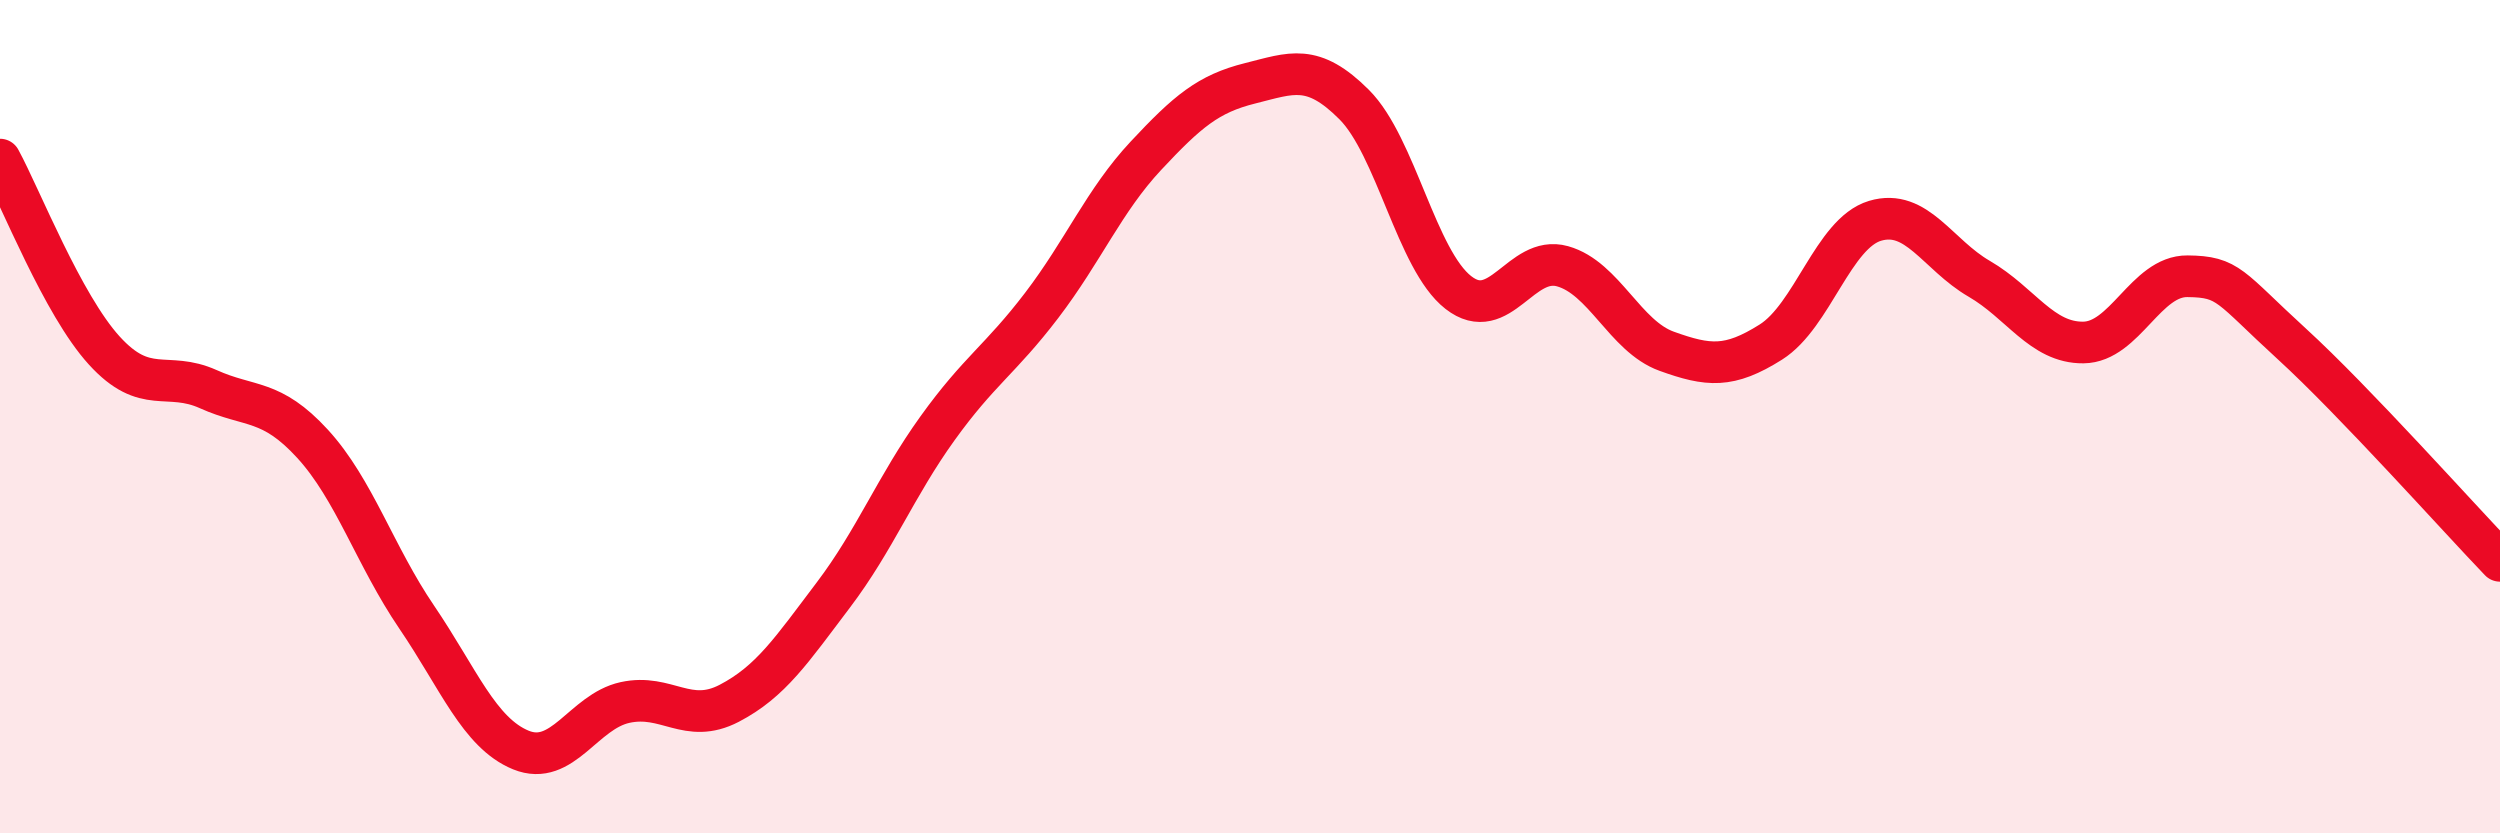
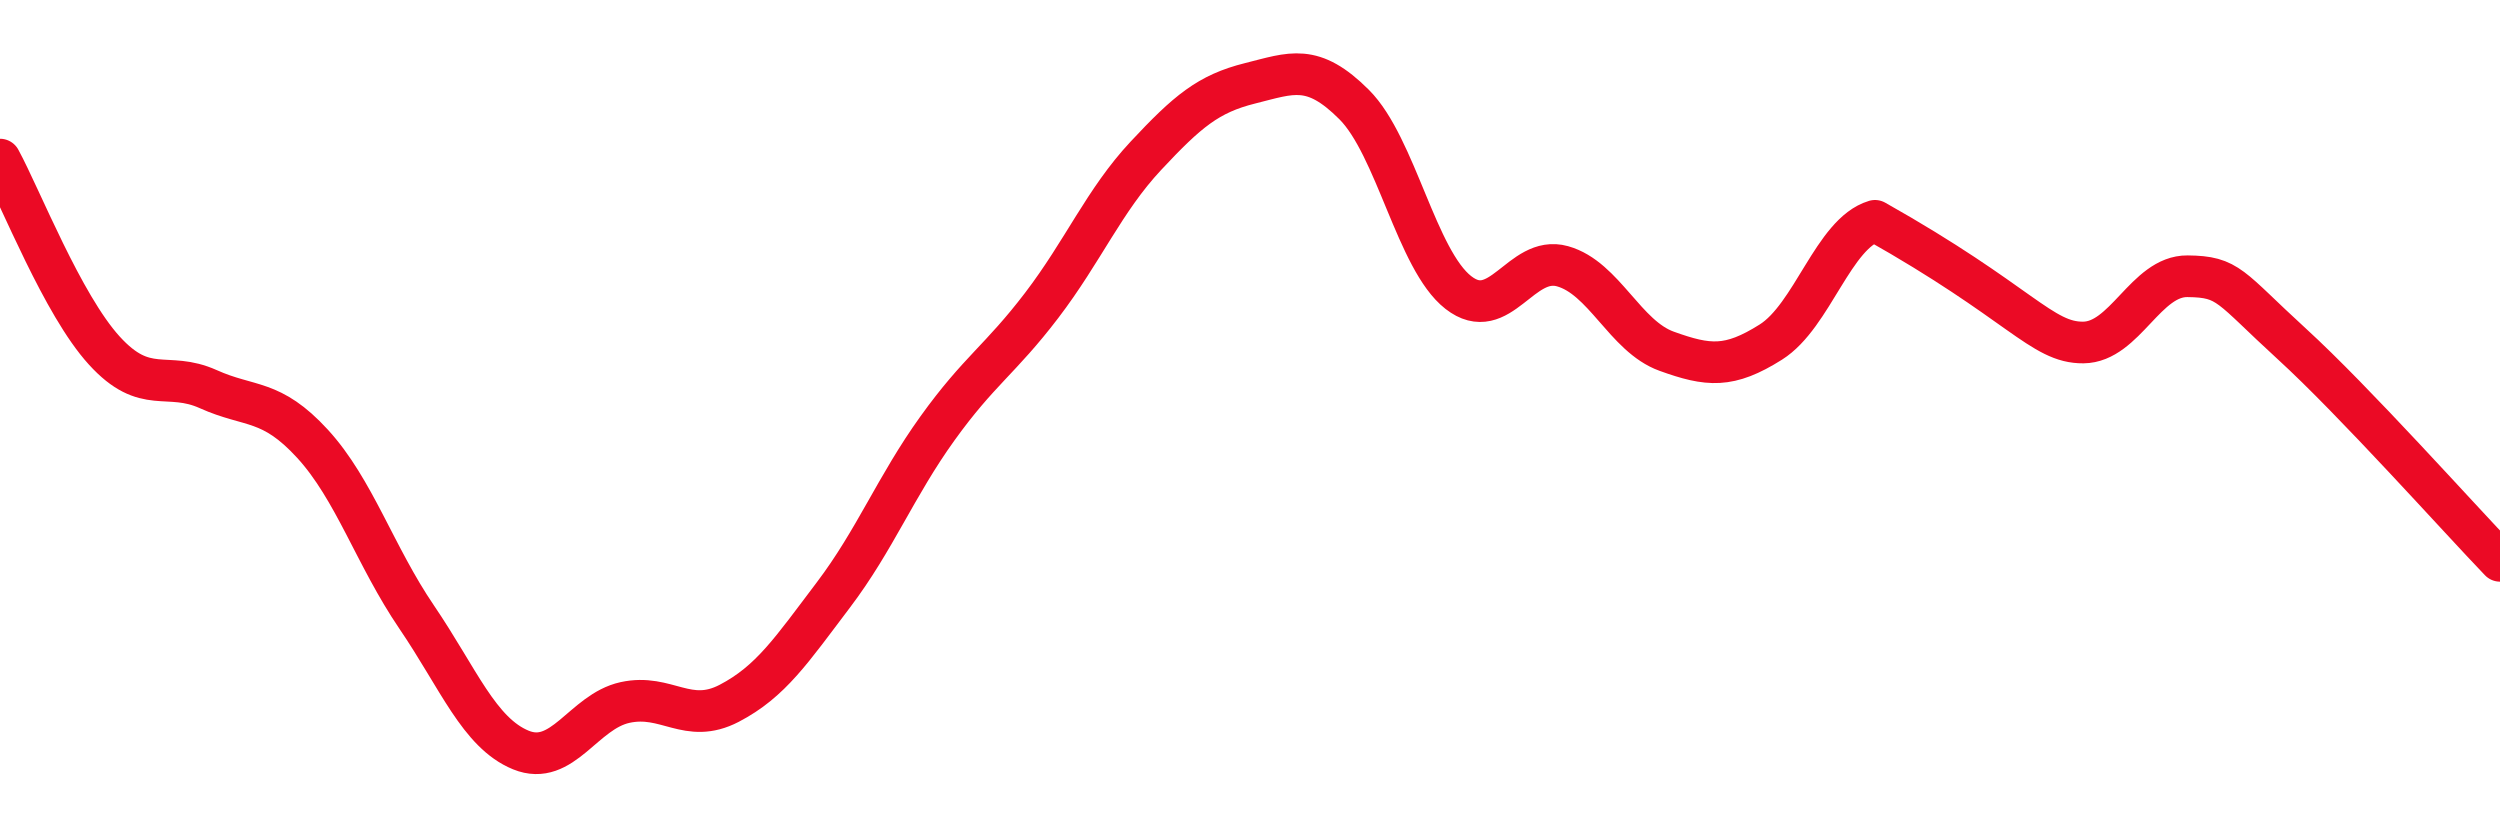
<svg xmlns="http://www.w3.org/2000/svg" width="60" height="20" viewBox="0 0 60 20">
-   <path d="M 0,3.83 C 0.5,4.75 1.5,7.31 2.5,8.41 C 3.5,9.51 4,8.89 5,9.34 C 6,9.79 6.5,9.56 7.5,10.65 C 8.5,11.74 9,13.34 10,14.81 C 11,16.28 11.5,17.59 12.5,18 C 13.5,18.41 14,17.08 15,16.86 C 16,16.64 16.5,17.4 17.5,16.88 C 18.5,16.36 19,15.6 20,14.28 C 21,12.96 21.5,11.67 22.5,10.28 C 23.5,8.89 24,8.64 25,7.33 C 26,6.02 26.5,4.81 27.5,3.74 C 28.5,2.67 29,2.25 30,2 C 31,1.75 31.5,1.51 32.5,2.51 C 33.5,3.51 34,6.24 35,7.02 C 36,7.8 36.5,6.11 37.5,6.39 C 38.5,6.67 39,8.07 40,8.43 C 41,8.79 41.5,8.84 42.5,8.21 C 43.5,7.58 44,5.6 45,5.3 C 46,5 46.5,6.11 47.5,6.69 C 48.5,7.27 49,8.23 50,8.22 C 51,8.21 51.5,6.62 52.5,6.63 C 53.5,6.64 53.5,6.88 55,8.25 C 56.5,9.62 59,12.42 60,13.46L60 20L0 20Z" fill="#EB0A25" opacity="0.1" stroke-linecap="round" stroke-linejoin="round" />
-   <path d="M 0,3.83 C 0.5,4.75 1.5,7.31 2.5,8.41 C 3.5,9.51 4,8.89 5,9.34 C 6,9.79 6.5,9.56 7.5,10.65 C 8.5,11.74 9,13.34 10,14.81 C 11,16.28 11.5,17.59 12.5,18 C 13.5,18.41 14,17.08 15,16.86 C 16,16.64 16.5,17.4 17.5,16.88 C 18.5,16.36 19,15.6 20,14.28 C 21,12.96 21.5,11.67 22.5,10.28 C 23.5,8.89 24,8.64 25,7.33 C 26,6.02 26.5,4.81 27.5,3.74 C 28.5,2.67 29,2.25 30,2 C 31,1.75 31.5,1.51 32.5,2.51 C 33.5,3.51 34,6.24 35,7.02 C 36,7.8 36.5,6.11 37.5,6.39 C 38.5,6.67 39,8.07 40,8.43 C 41,8.79 41.5,8.84 42.5,8.21 C 43.5,7.58 44,5.6 45,5.3 C 46,5 46.5,6.11 47.5,6.69 C 48.5,7.27 49,8.23 50,8.22 C 51,8.21 51.5,6.62 52.5,6.63 C 53.5,6.64 53.5,6.88 55,8.25 C 56.5,9.62 59,12.42 60,13.46" stroke="#EB0A25" stroke-width="1" fill="none" stroke-linecap="round" stroke-linejoin="round" />
+   <path d="M 0,3.83 C 0.5,4.75 1.5,7.31 2.5,8.41 C 3.5,9.51 4,8.89 5,9.34 C 6,9.79 6.5,9.56 7.5,10.65 C 8.5,11.74 9,13.34 10,14.81 C 11,16.28 11.5,17.59 12.5,18 C 13.5,18.41 14,17.08 15,16.86 C 16,16.64 16.5,17.4 17.5,16.88 C 18.5,16.36 19,15.6 20,14.28 C 21,12.96 21.5,11.67 22.5,10.28 C 23.5,8.89 24,8.64 25,7.33 C 26,6.02 26.5,4.81 27.5,3.74 C 28.5,2.67 29,2.25 30,2 C 31,1.75 31.5,1.51 32.5,2.51 C 33.5,3.51 34,6.24 35,7.02 C 36,7.8 36.5,6.11 37.5,6.39 C 38.5,6.67 39,8.07 40,8.43 C 41,8.79 41.5,8.84 42.5,8.21 C 43.5,7.58 44,5.6 45,5.3 C 48.5,7.27 49,8.23 50,8.22 C 51,8.21 51.5,6.62 52.5,6.63 C 53.5,6.64 53.5,6.88 55,8.25 C 56.5,9.62 59,12.42 60,13.46" stroke="#EB0A25" stroke-width="1" fill="none" stroke-linecap="round" stroke-linejoin="round" />
</svg>